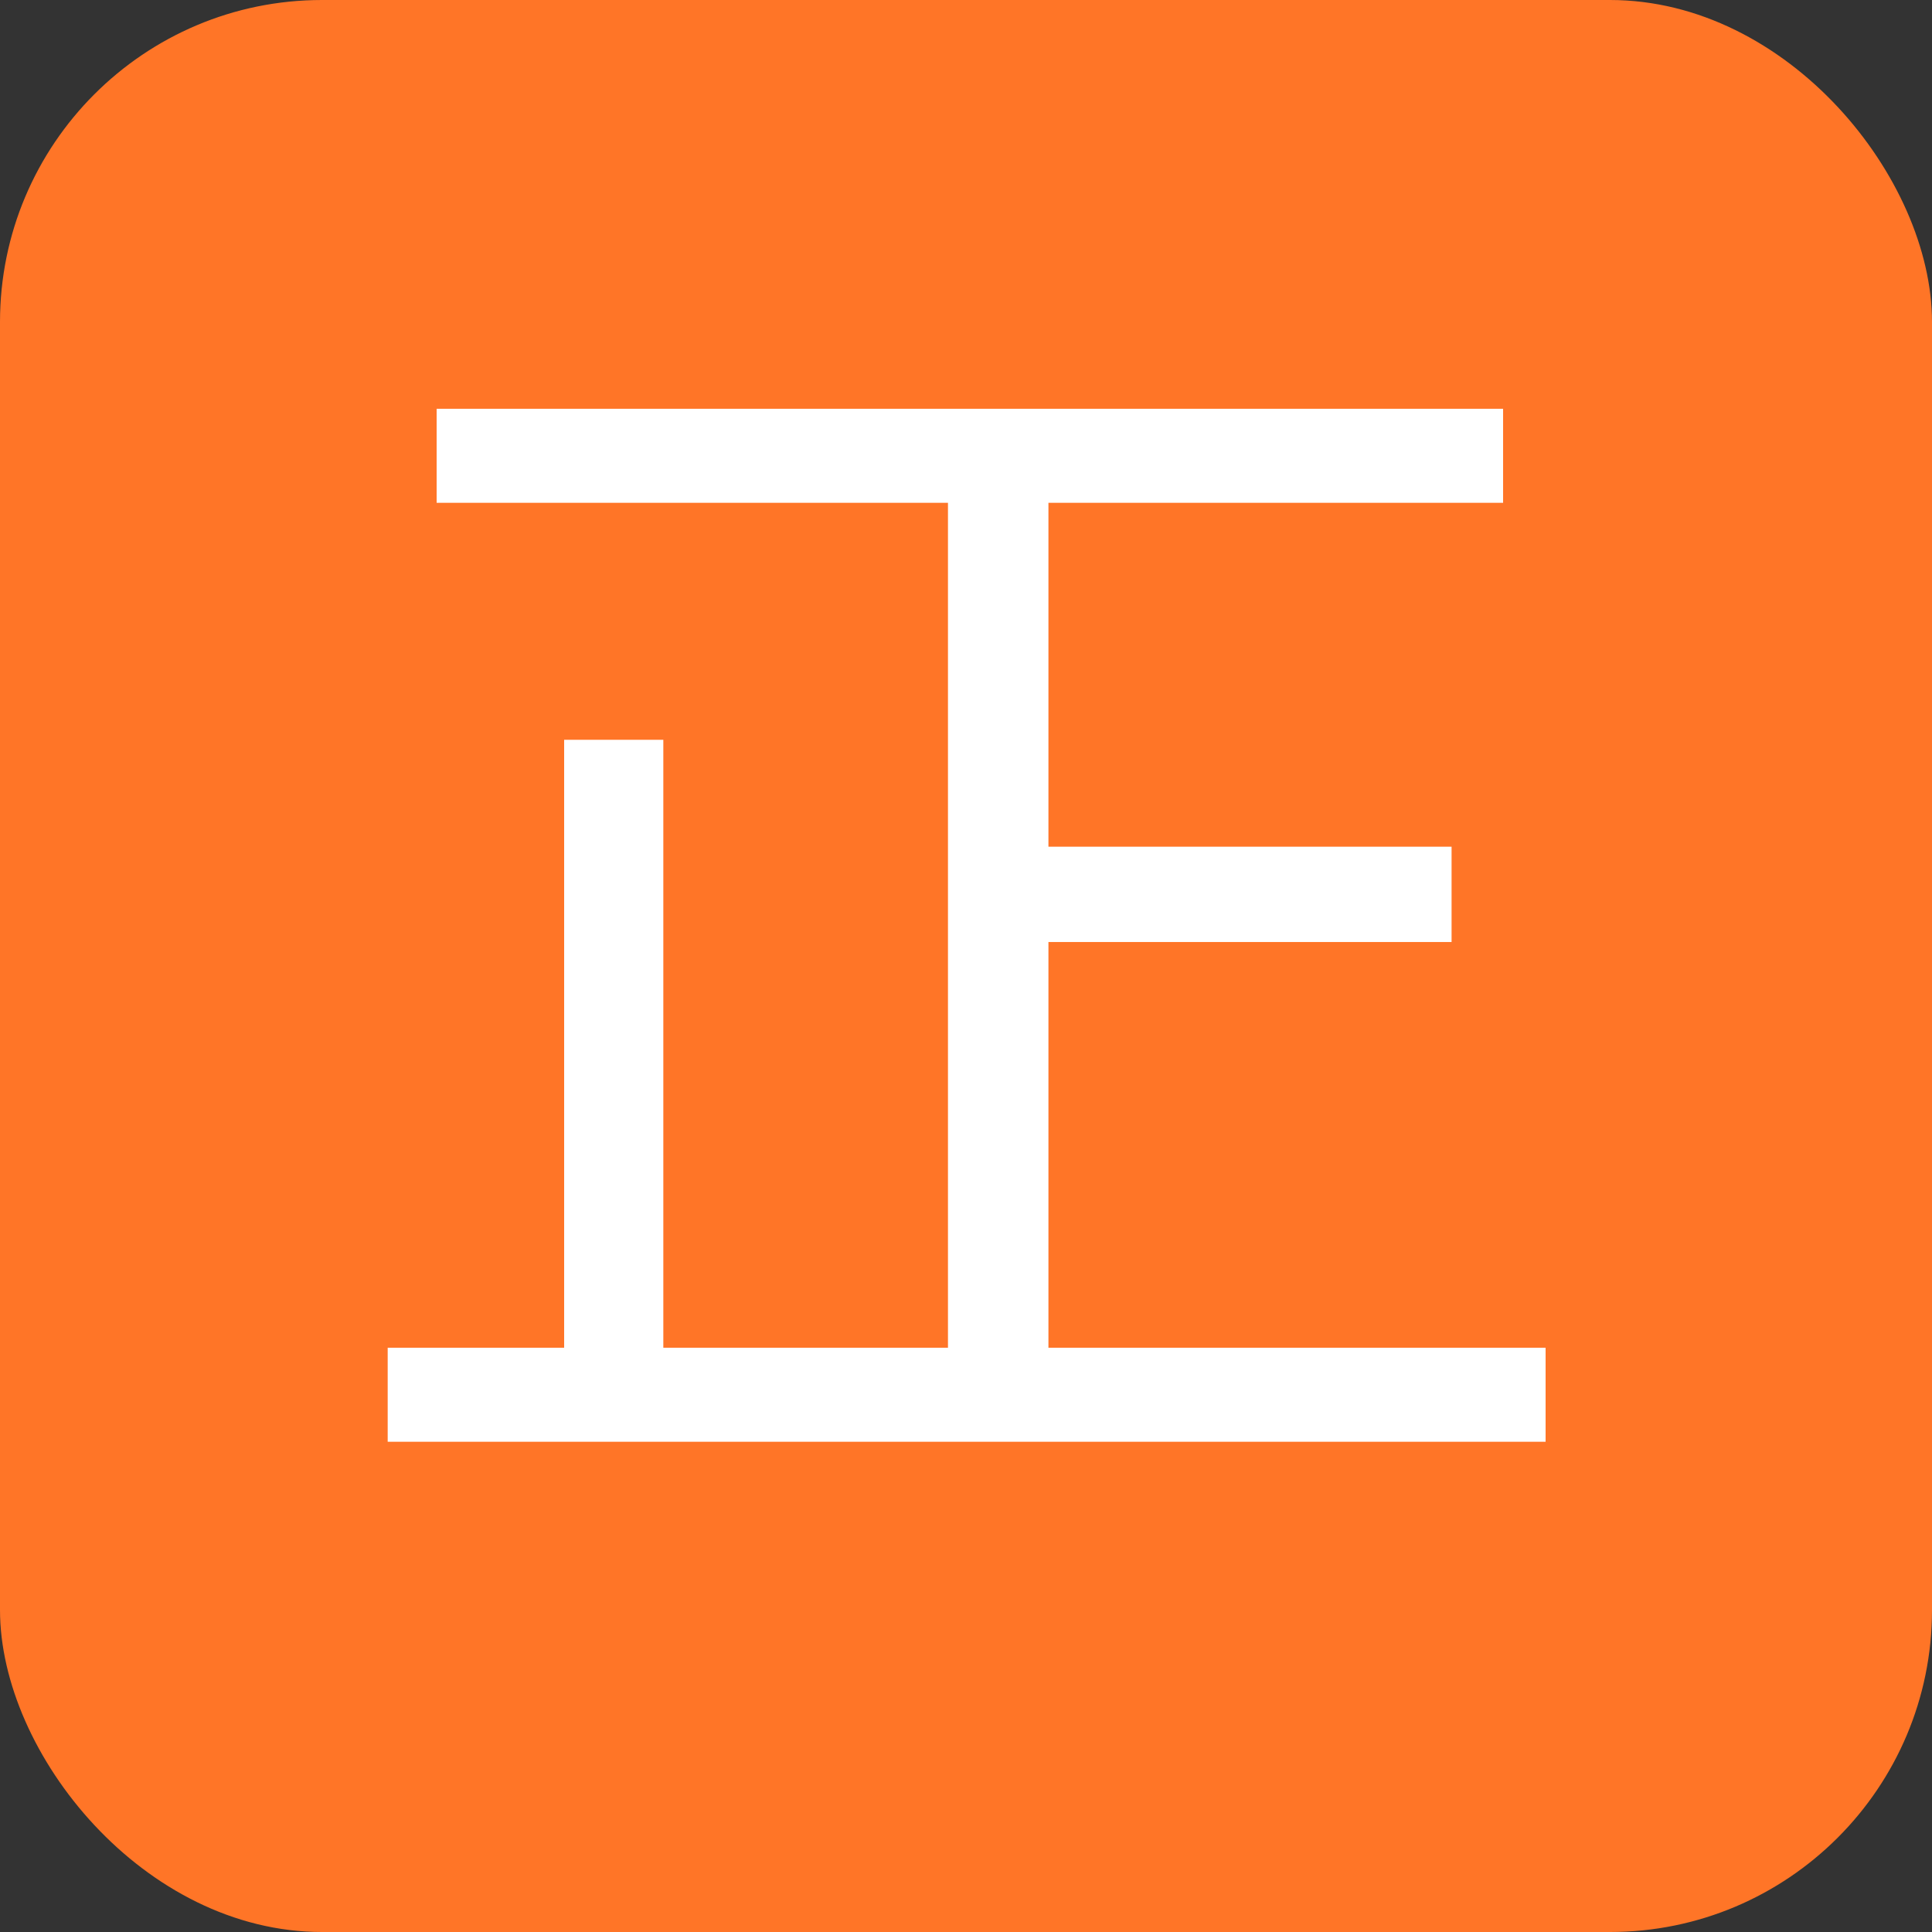
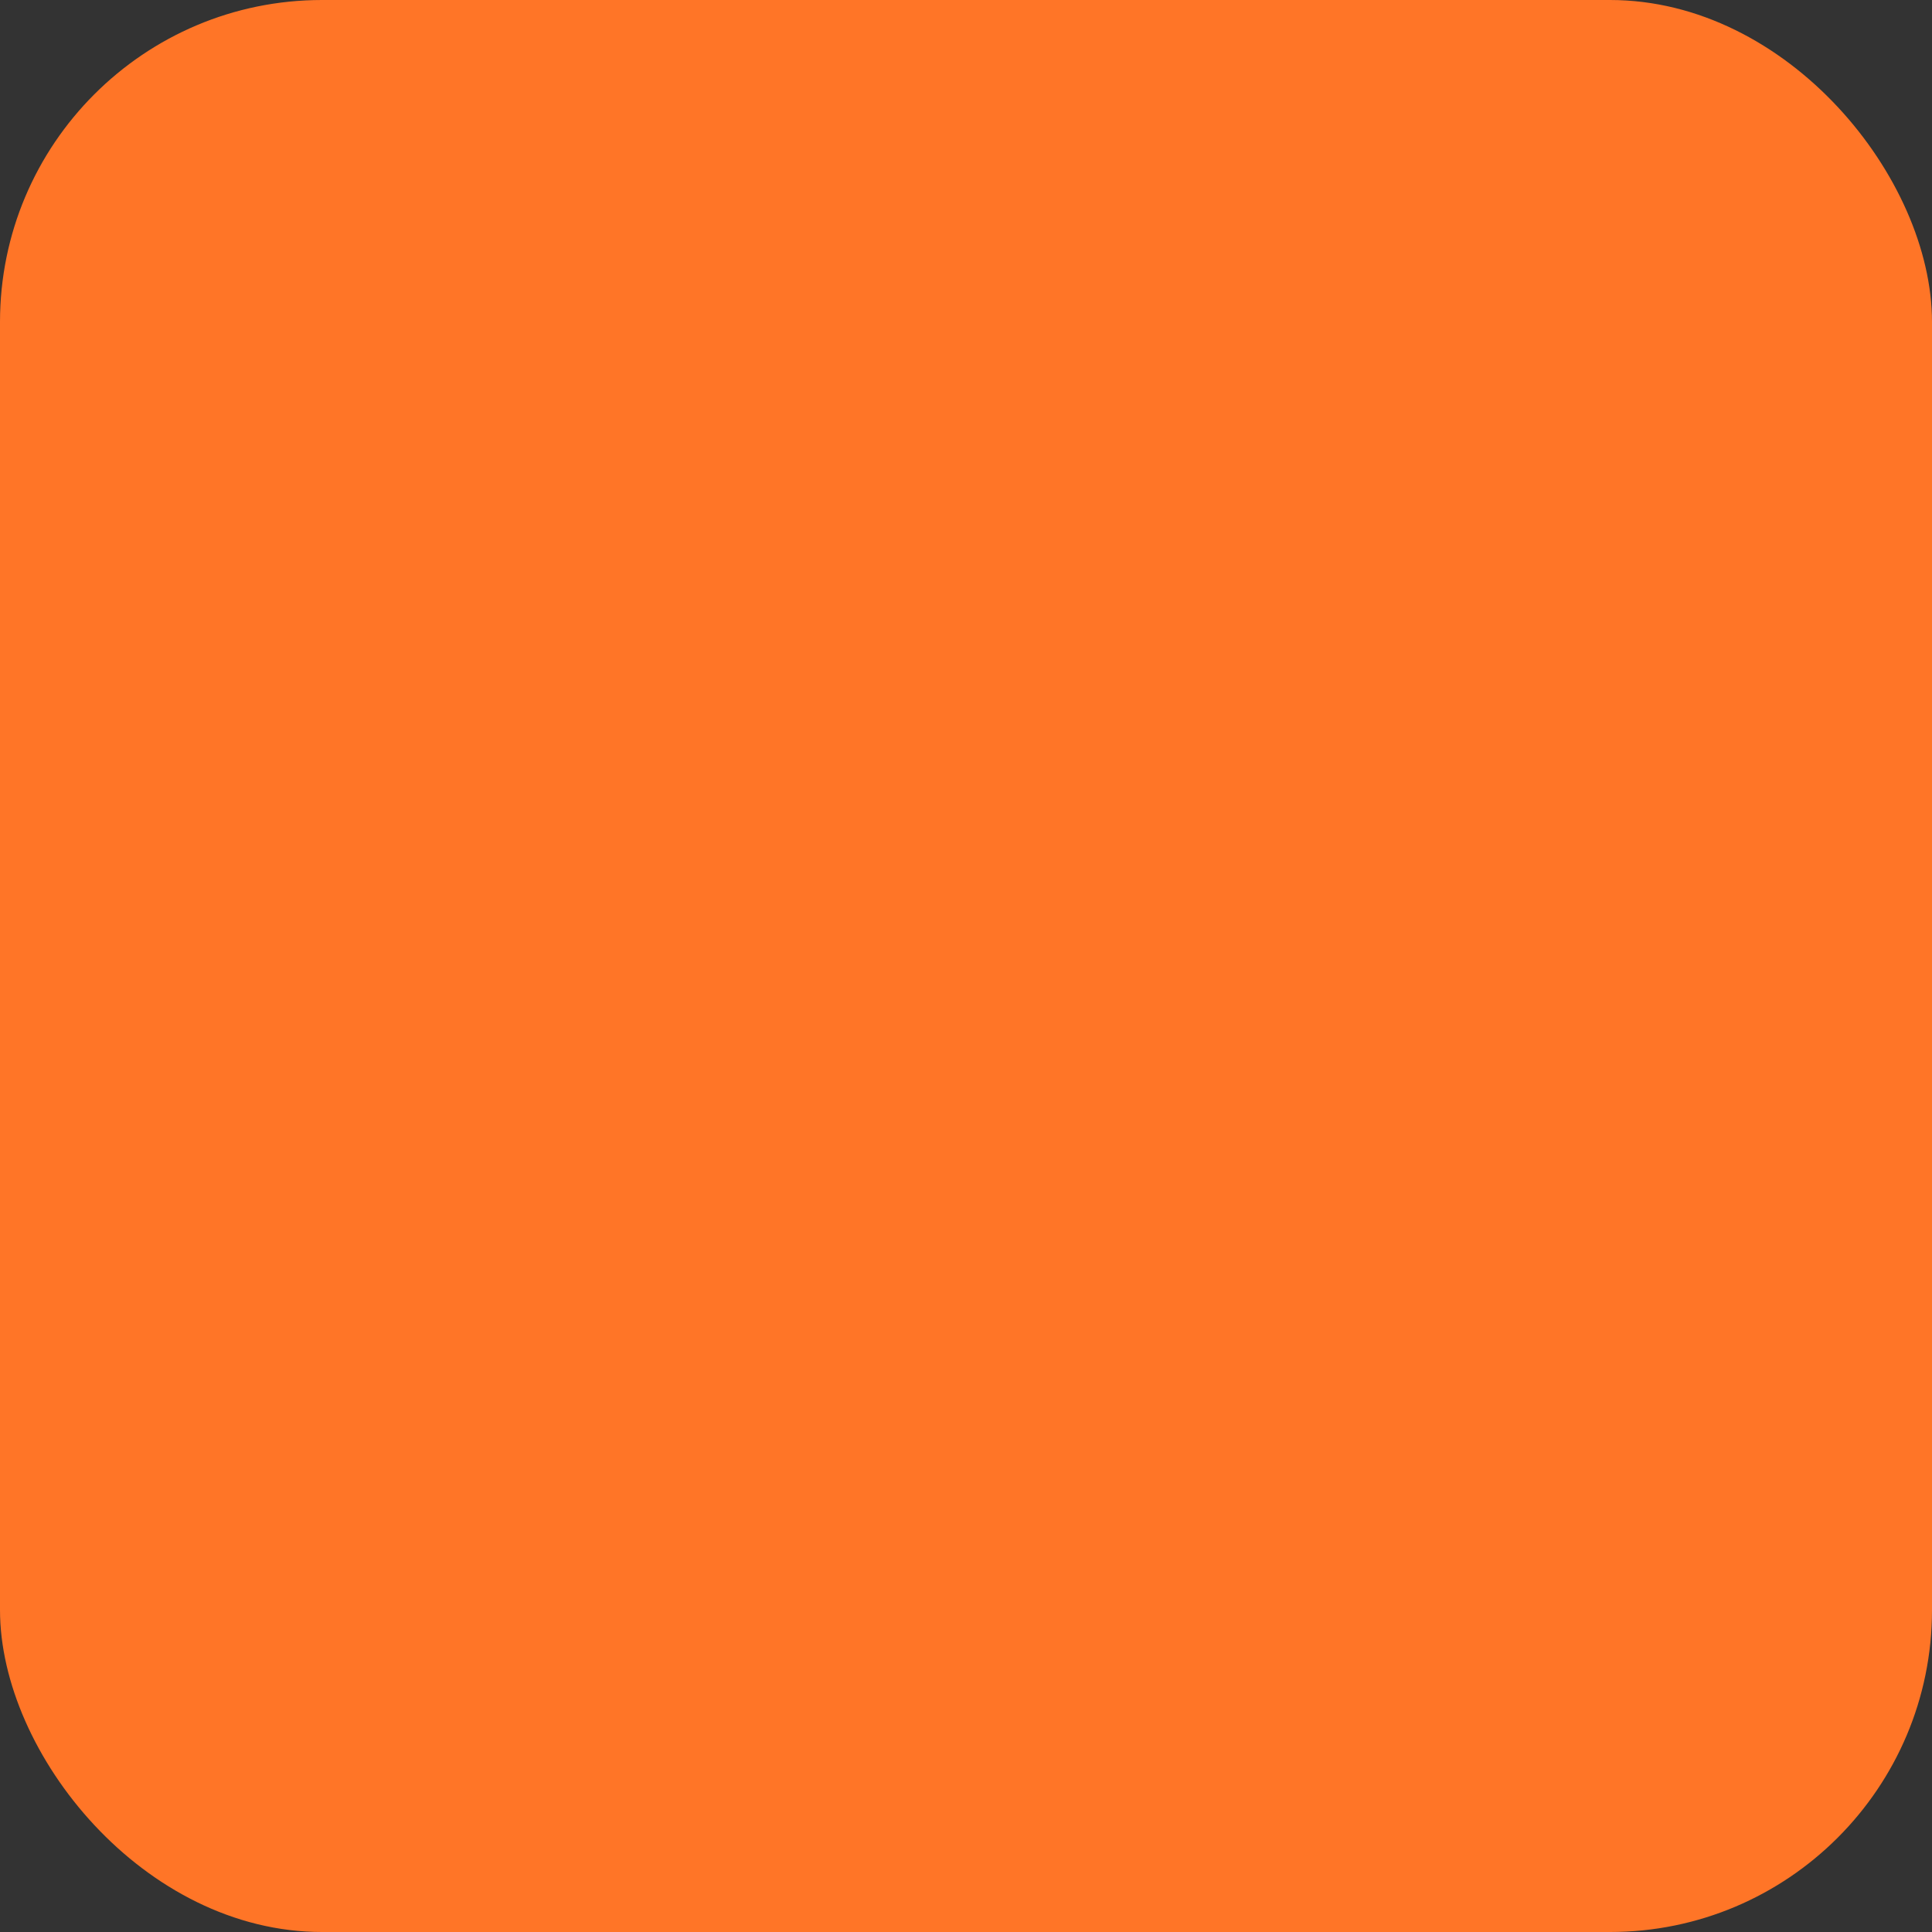
<svg xmlns="http://www.w3.org/2000/svg" width="24" height="24" viewBox="0 0 24 24" fill="none">
  <rect x="0" y="0" width="24" height="24" fill="#333333" stroke="none" />
  <g id="icon-info">
    <rect y="0" width="24" height="24" rx="4" fill="#FF7527" />
-     <path id="â¨â©æ­£" d="M5.424 5.078H18.672V6.246H5.424V5.078ZM12.352 10.518H18.032V11.702H12.352V10.518ZM4.816 16.742H19.2V17.91H4.816V16.742ZM11.776 5.51H13.024V17.318H11.776V5.51ZM7.008 9.19H8.24V17.366H7.008V9.19Z" fill="white" />
  </g>
</svg>